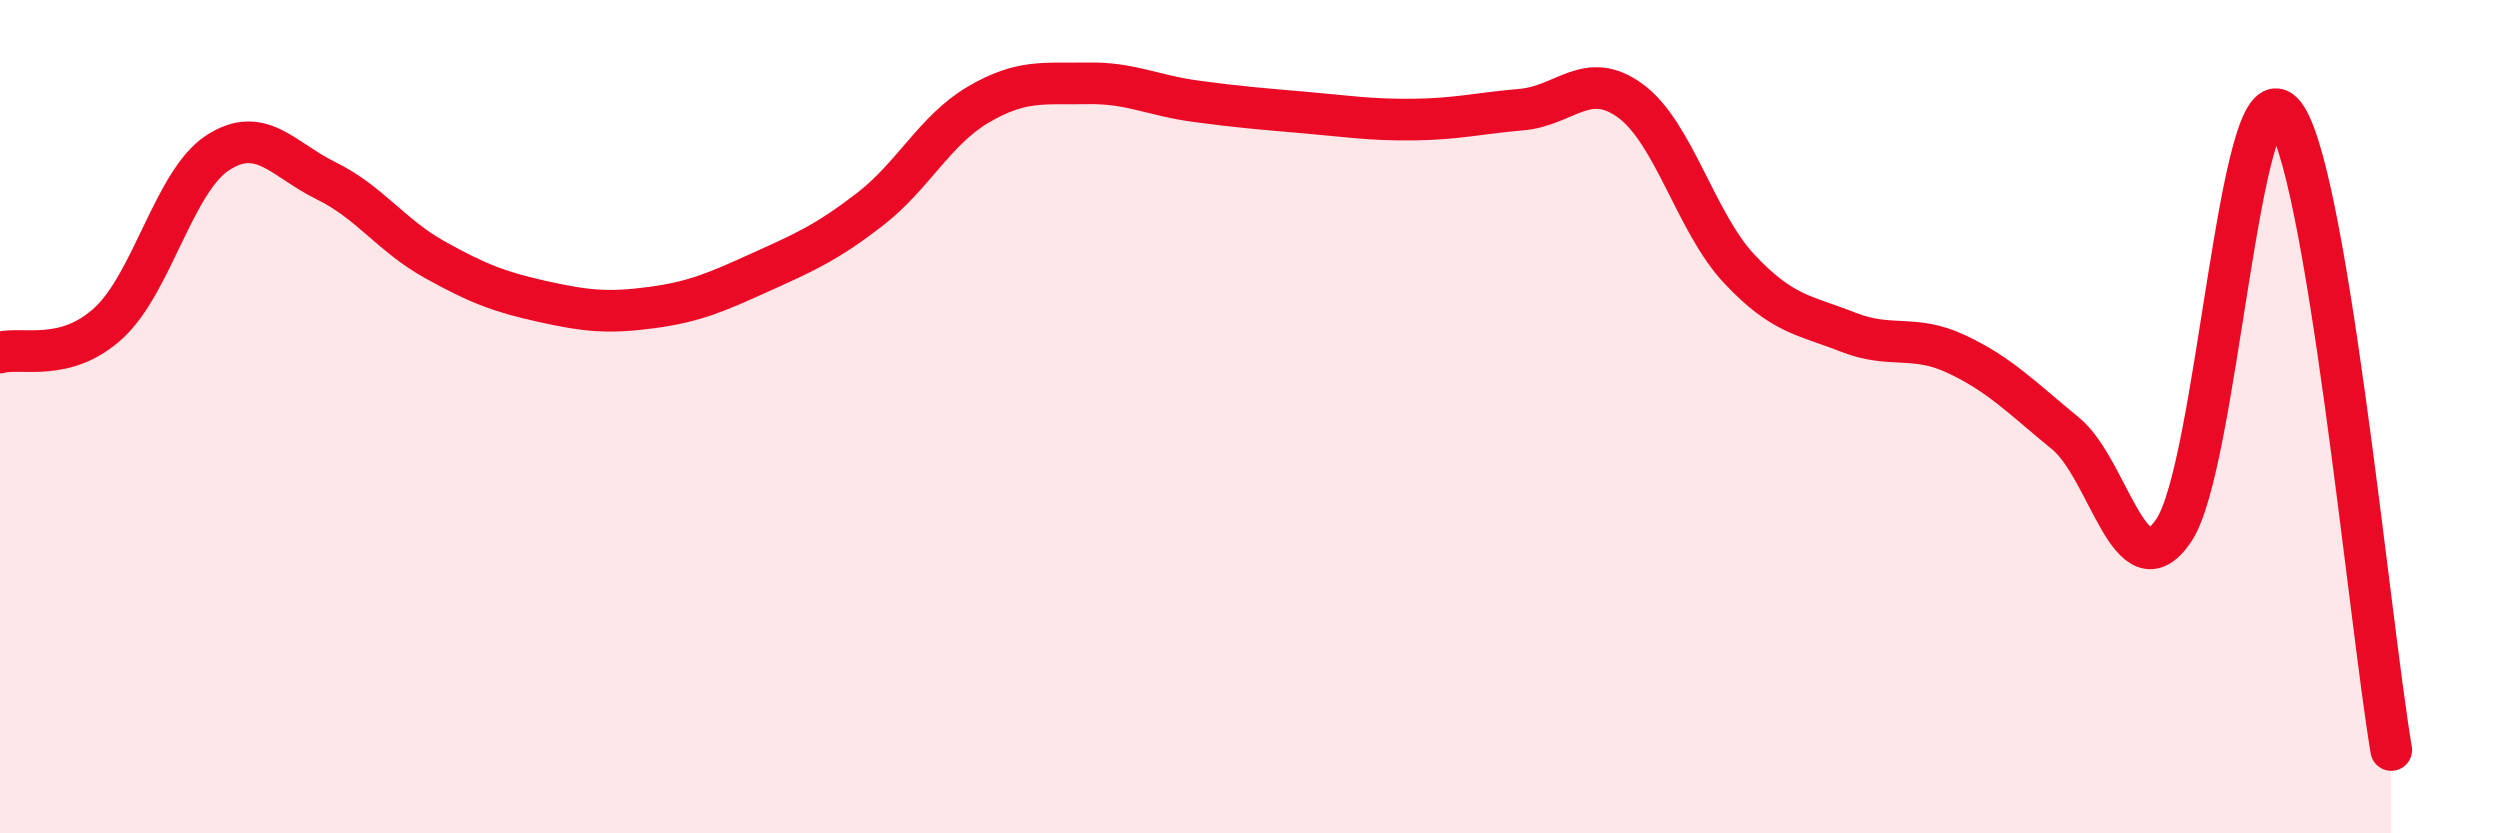
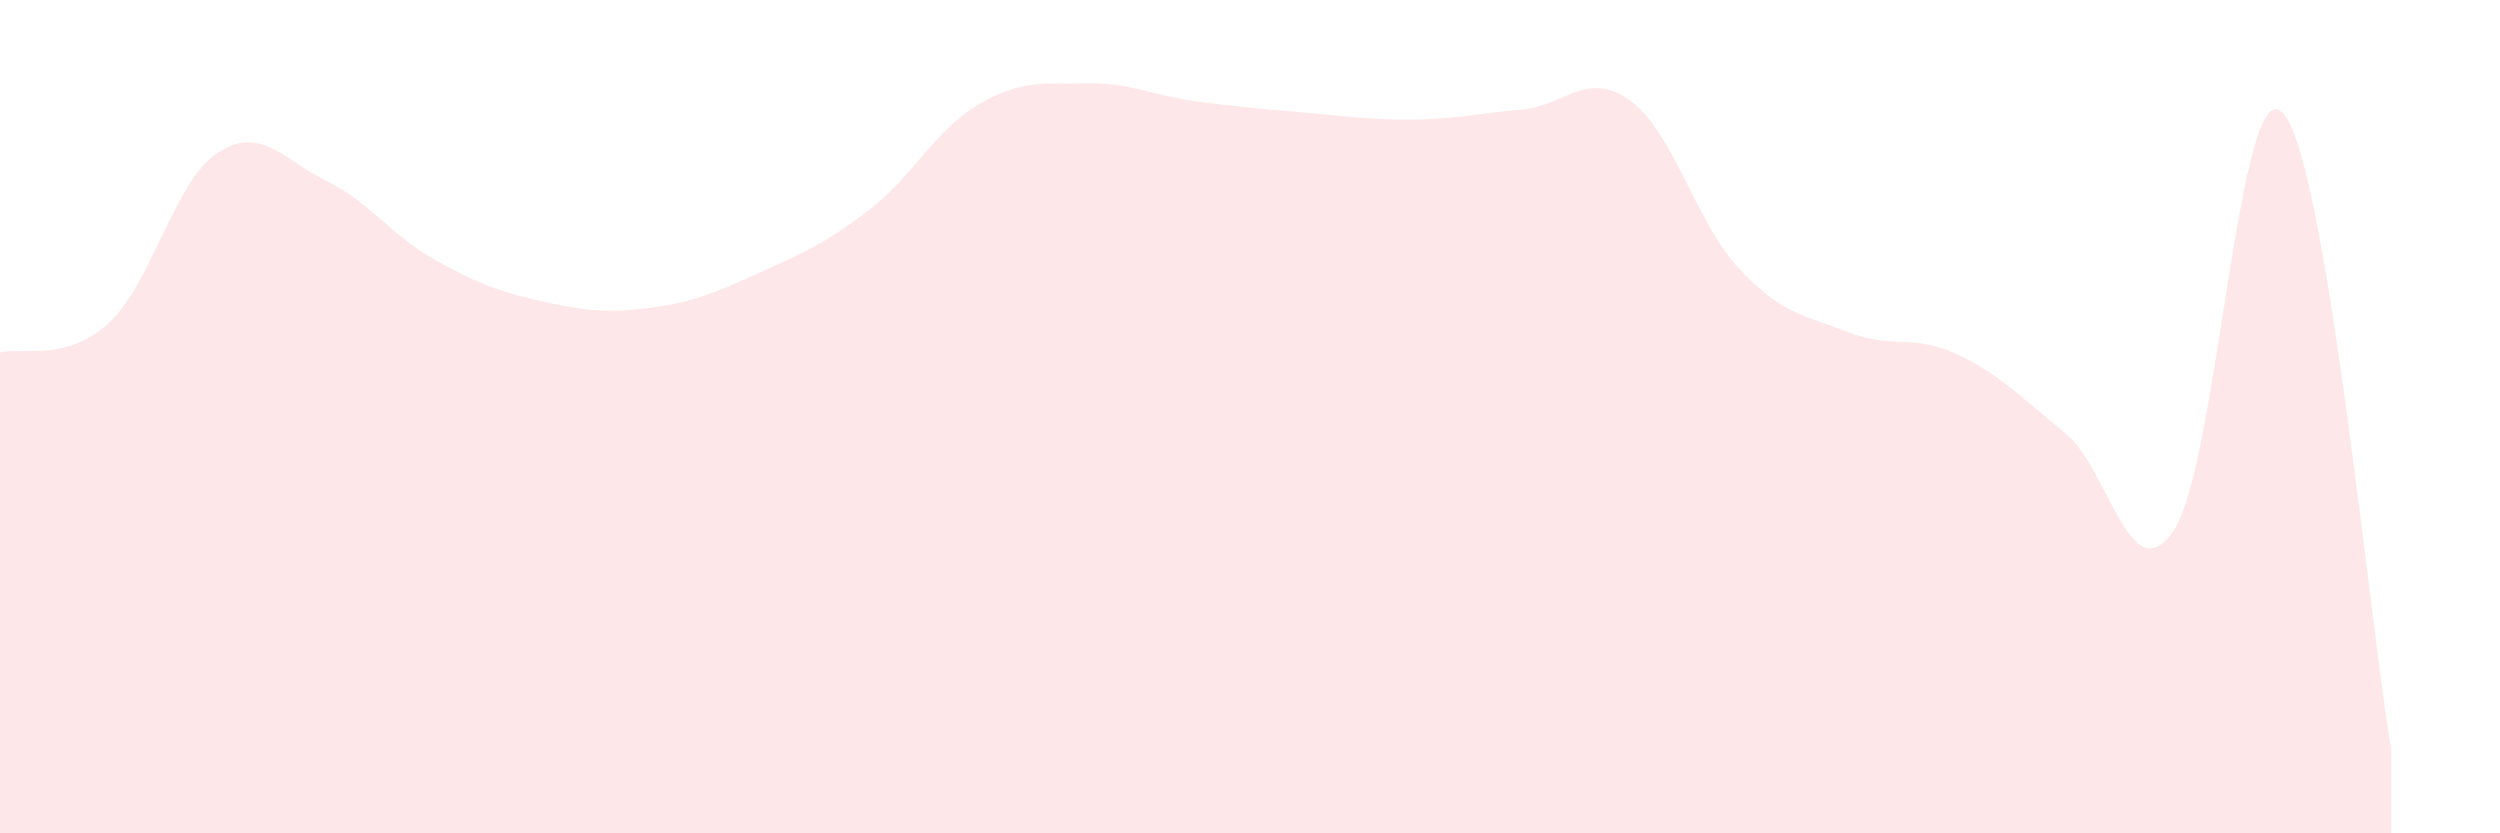
<svg xmlns="http://www.w3.org/2000/svg" width="60" height="20" viewBox="0 0 60 20">
  <path d="M 0,8.46 C 0.52,8.32 1.57,8.71 2.61,7.75 C 3.65,6.79 4.18,4.35 5.22,3.67 C 6.26,2.99 6.79,3.83 7.83,4.34 C 8.87,4.85 9.39,5.65 10.43,6.23 C 11.47,6.81 12,7.01 13.04,7.24 C 14.08,7.47 14.61,7.52 15.65,7.38 C 16.69,7.24 17.22,7 18.26,6.53 C 19.3,6.06 19.83,5.83 20.87,5.03 C 21.91,4.23 22.44,3.12 23.48,2.51 C 24.52,1.9 25.05,2.02 26.09,2 C 27.13,1.98 27.66,2.29 28.7,2.43 C 29.74,2.57 30.26,2.61 31.3,2.7 C 32.34,2.79 32.87,2.88 33.91,2.87 C 34.95,2.86 35.48,2.72 36.52,2.63 C 37.56,2.54 38.09,1.66 39.13,2.42 C 40.17,3.18 40.7,5.34 41.74,6.45 C 42.78,7.56 43.31,7.56 44.35,7.97 C 45.39,8.38 45.92,8.01 46.96,8.5 C 48,8.99 48.53,9.55 49.57,10.4 C 50.61,11.25 51.13,14.27 52.17,12.73 C 53.21,11.19 53.74,1.65 54.78,2.7 C 55.82,3.75 56.87,14.94 57.39,18L57.39 20L0 20Z" fill="#EB0A25" opacity="0.1" stroke-linecap="round" stroke-linejoin="round" />
-   <path d="M 0,8.46 C 0.52,8.32 1.57,8.71 2.61,7.75 C 3.65,6.79 4.18,4.35 5.22,3.67 C 6.26,2.99 6.79,3.83 7.83,4.34 C 8.87,4.85 9.39,5.65 10.43,6.23 C 11.47,6.81 12,7.01 13.04,7.24 C 14.08,7.47 14.61,7.52 15.65,7.38 C 16.69,7.24 17.22,7 18.26,6.53 C 19.3,6.06 19.83,5.83 20.87,5.03 C 21.91,4.23 22.44,3.12 23.48,2.51 C 24.52,1.9 25.05,2.02 26.09,2 C 27.13,1.98 27.66,2.29 28.7,2.43 C 29.74,2.57 30.26,2.61 31.3,2.7 C 32.34,2.79 32.87,2.88 33.91,2.87 C 34.95,2.86 35.48,2.72 36.52,2.63 C 37.56,2.54 38.09,1.66 39.13,2.42 C 40.17,3.18 40.7,5.34 41.74,6.45 C 42.78,7.56 43.31,7.56 44.35,7.97 C 45.39,8.38 45.92,8.01 46.96,8.5 C 48,8.99 48.53,9.55 49.57,10.4 C 50.61,11.25 51.13,14.27 52.17,12.73 C 53.21,11.19 53.74,1.65 54.78,2.7 C 55.82,3.75 56.87,14.94 57.39,18" stroke="#EB0A25" stroke-width="1" fill="none" stroke-linecap="round" stroke-linejoin="round" />
</svg>